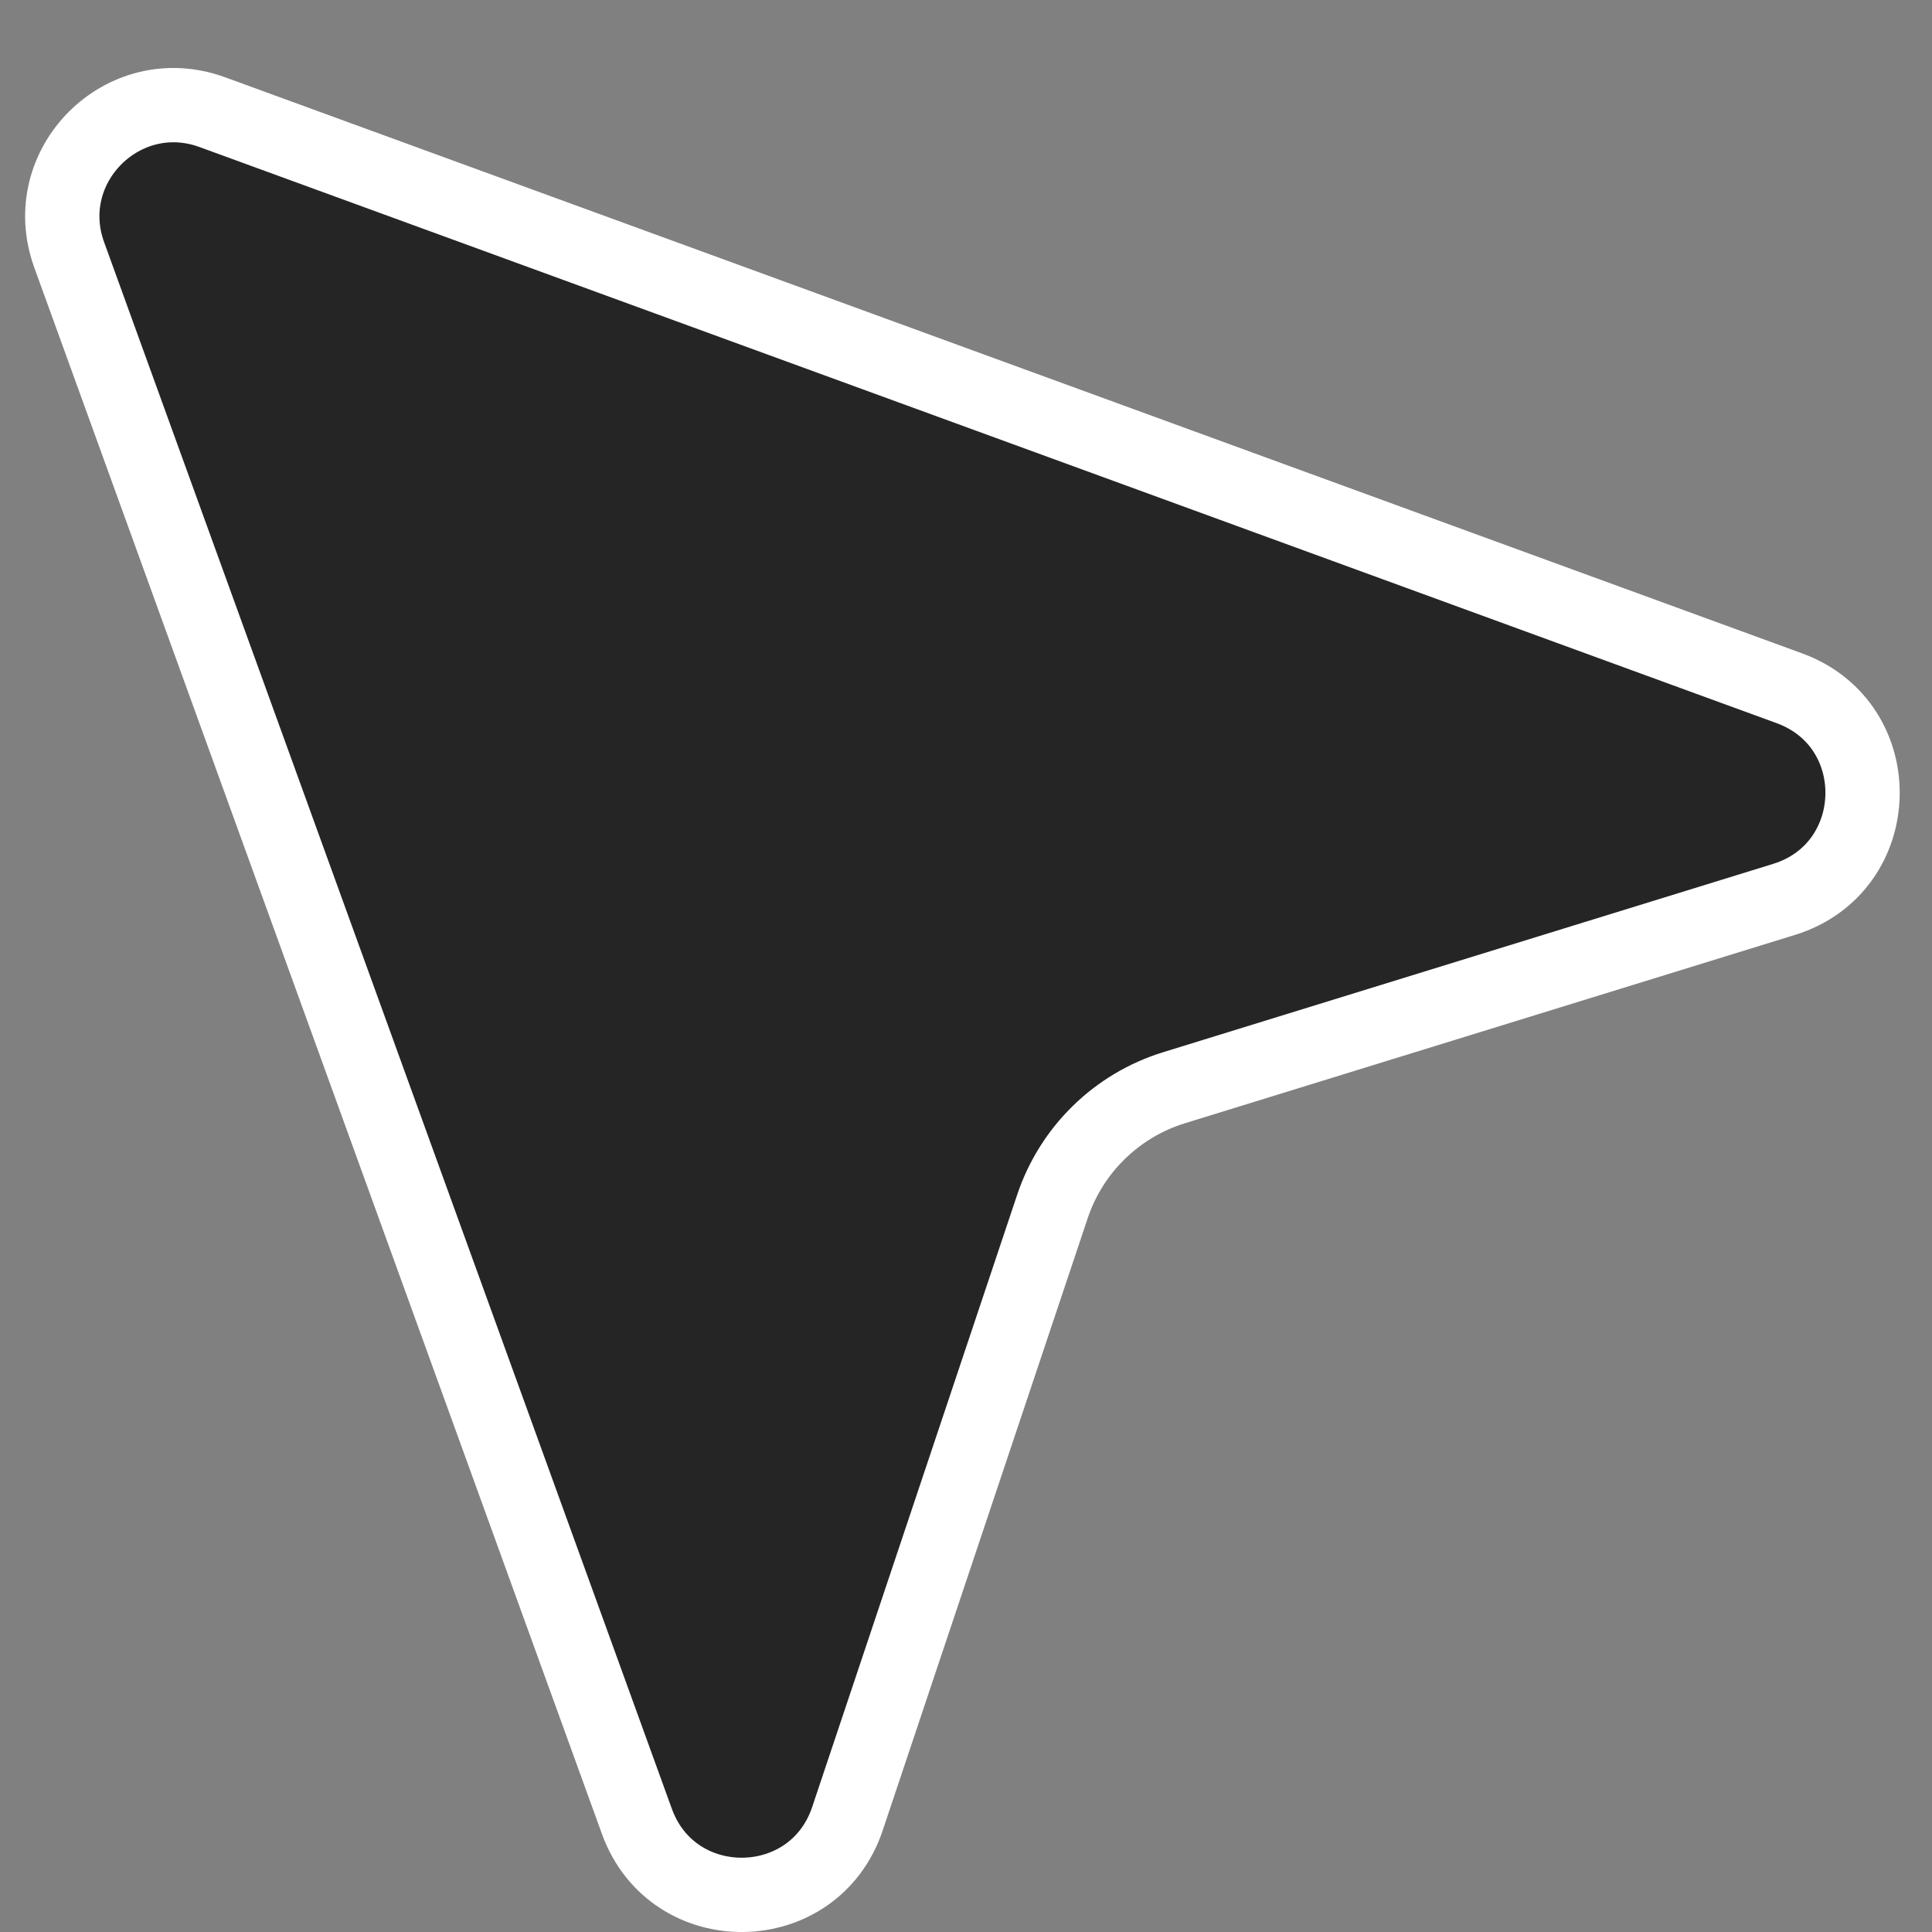
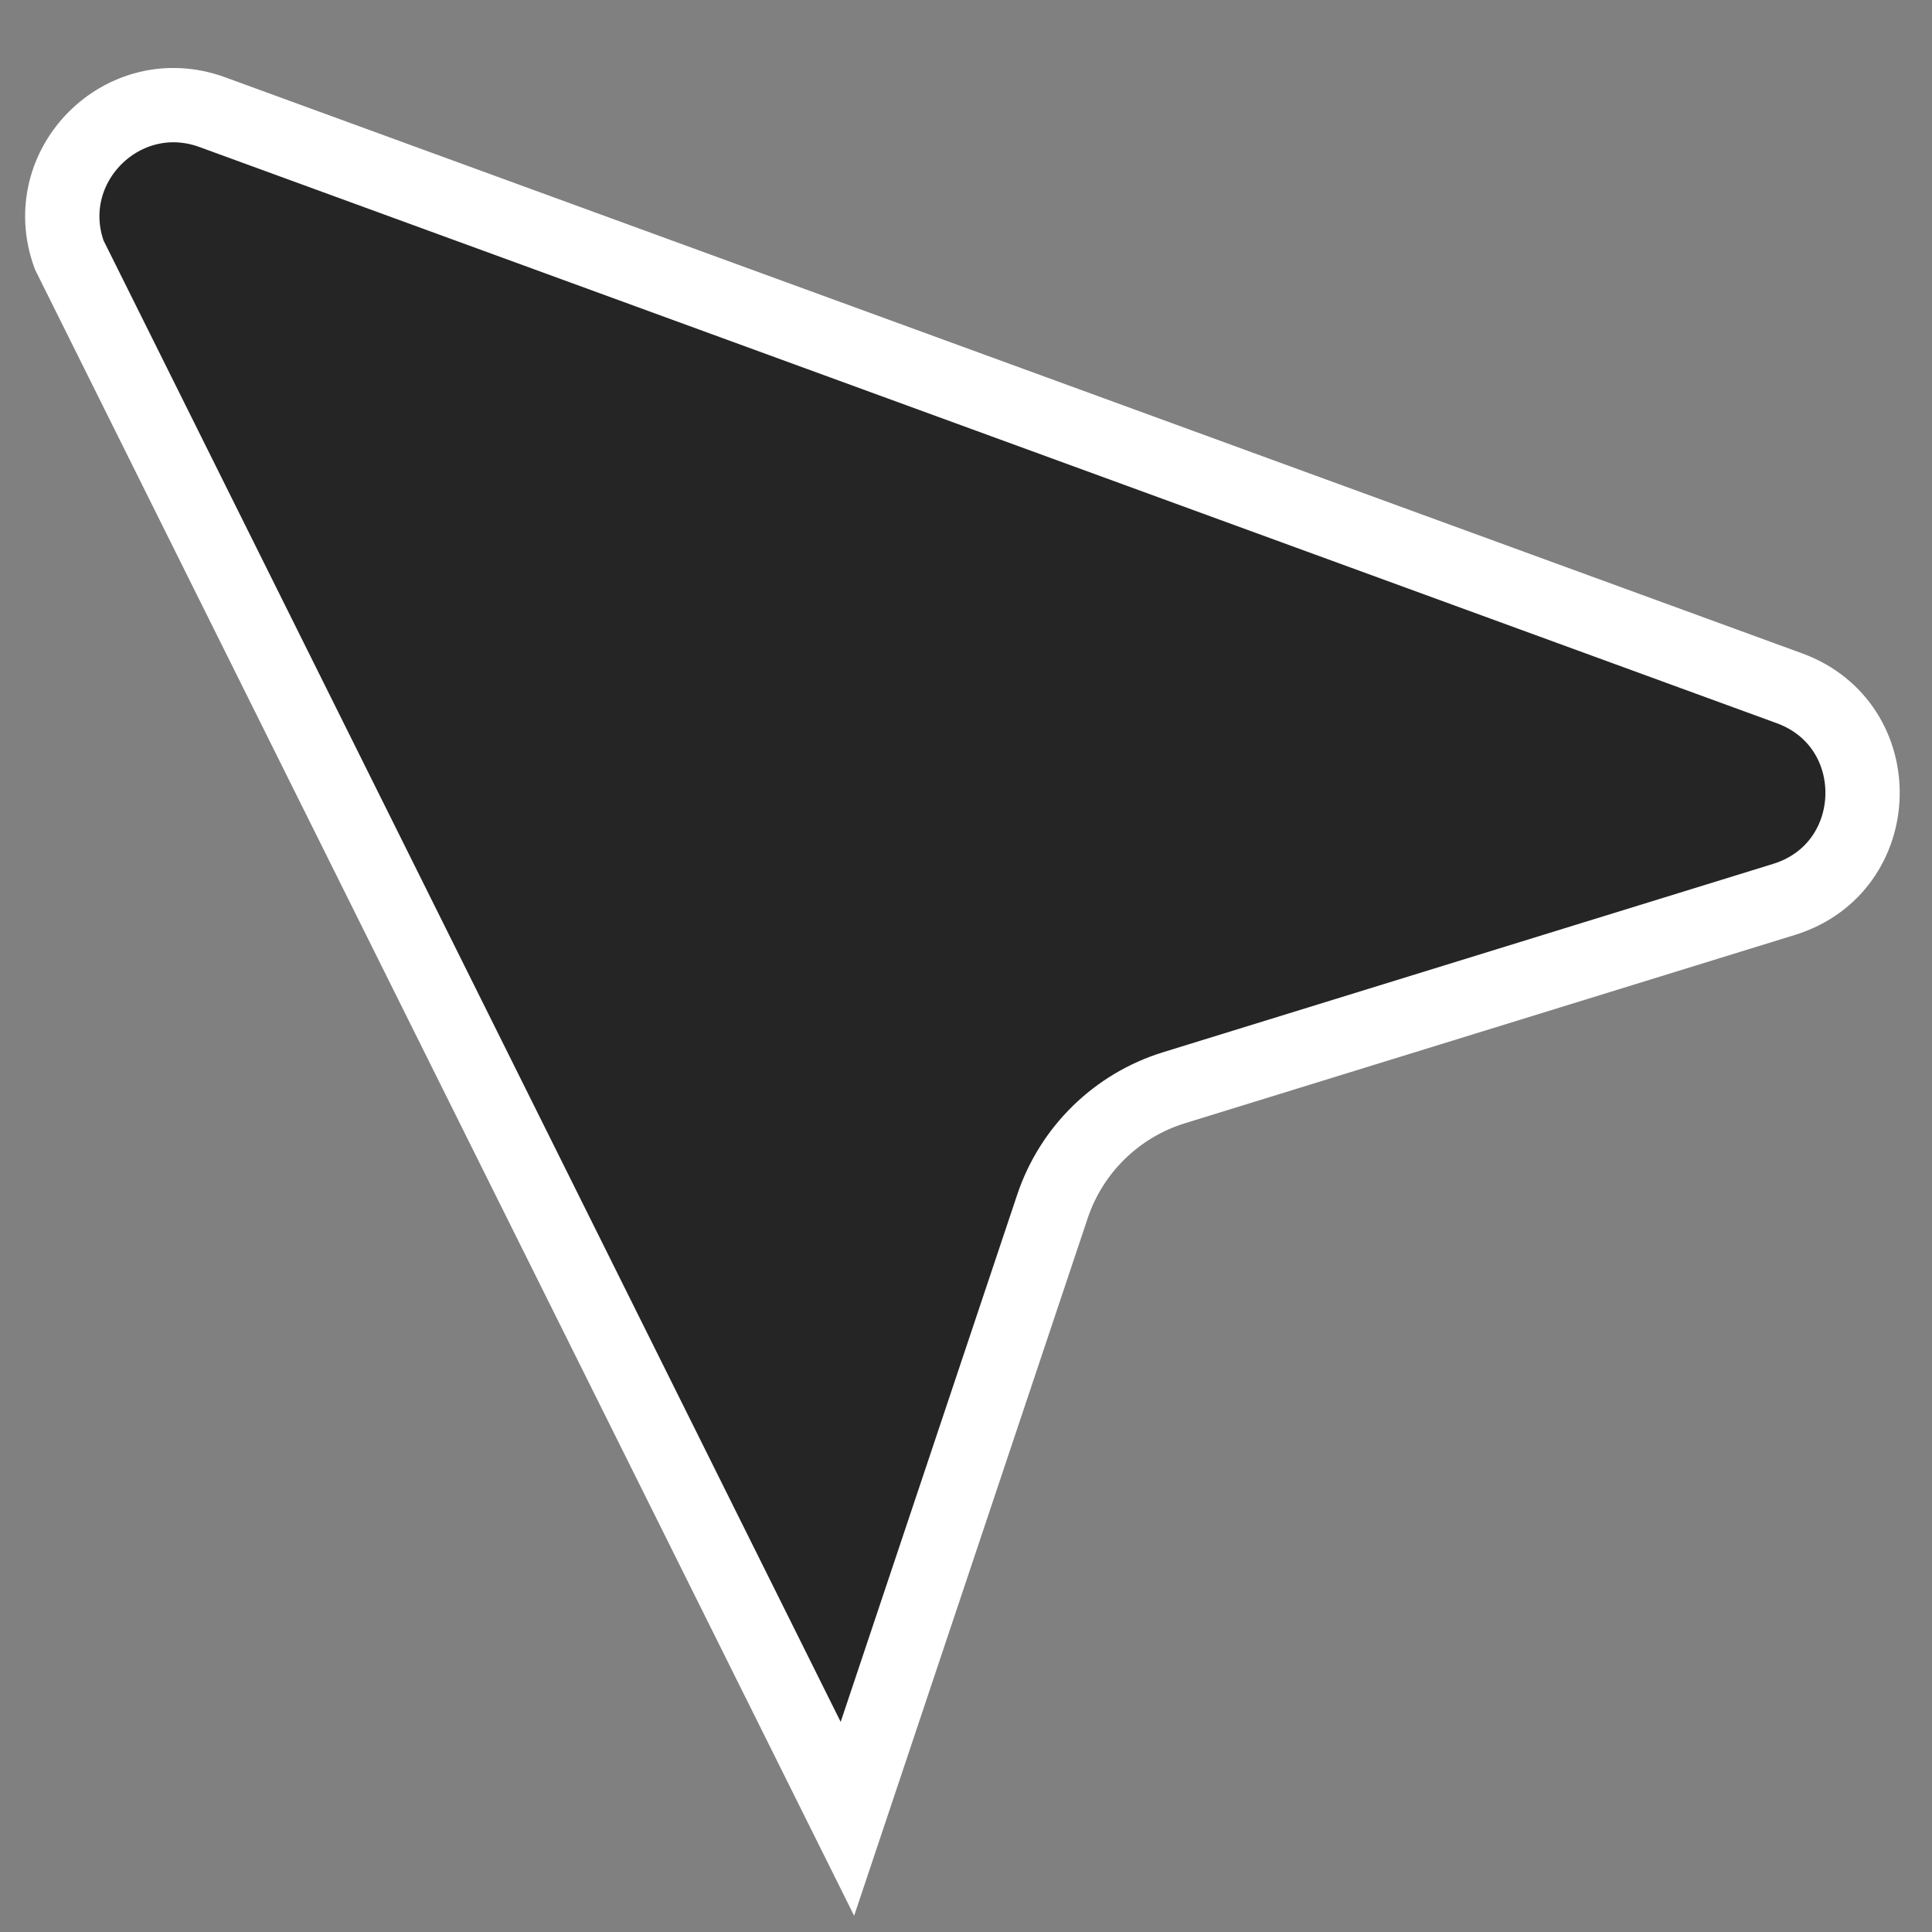
<svg xmlns="http://www.w3.org/2000/svg" width="26" height="26" viewBox="0 0 26 26" fill="none">
  <rect x="0" y="0" width="26" height="26" fill="#808080" stroke="none" />
-   <path d="M2.856 1.509L24.08 9.262C25.43 9.755 25.381 11.68 24.008 12.104L15.797 14.639C15.028 14.877 14.42 15.471 14.164 16.234L11.404 24.477C10.952 25.824 9.055 25.847 8.571 24.511L0.931 3.429C0.497 2.231 1.659 1.072 2.856 1.509Z" fill="#252525" stroke="white" />
+   <path d="M2.856 1.509L24.08 9.262C25.43 9.755 25.381 11.68 24.008 12.104L15.797 14.639C15.028 14.877 14.42 15.471 14.164 16.234L11.404 24.477L0.931 3.429C0.497 2.231 1.659 1.072 2.856 1.509Z" fill="#252525" stroke="white" />
</svg>